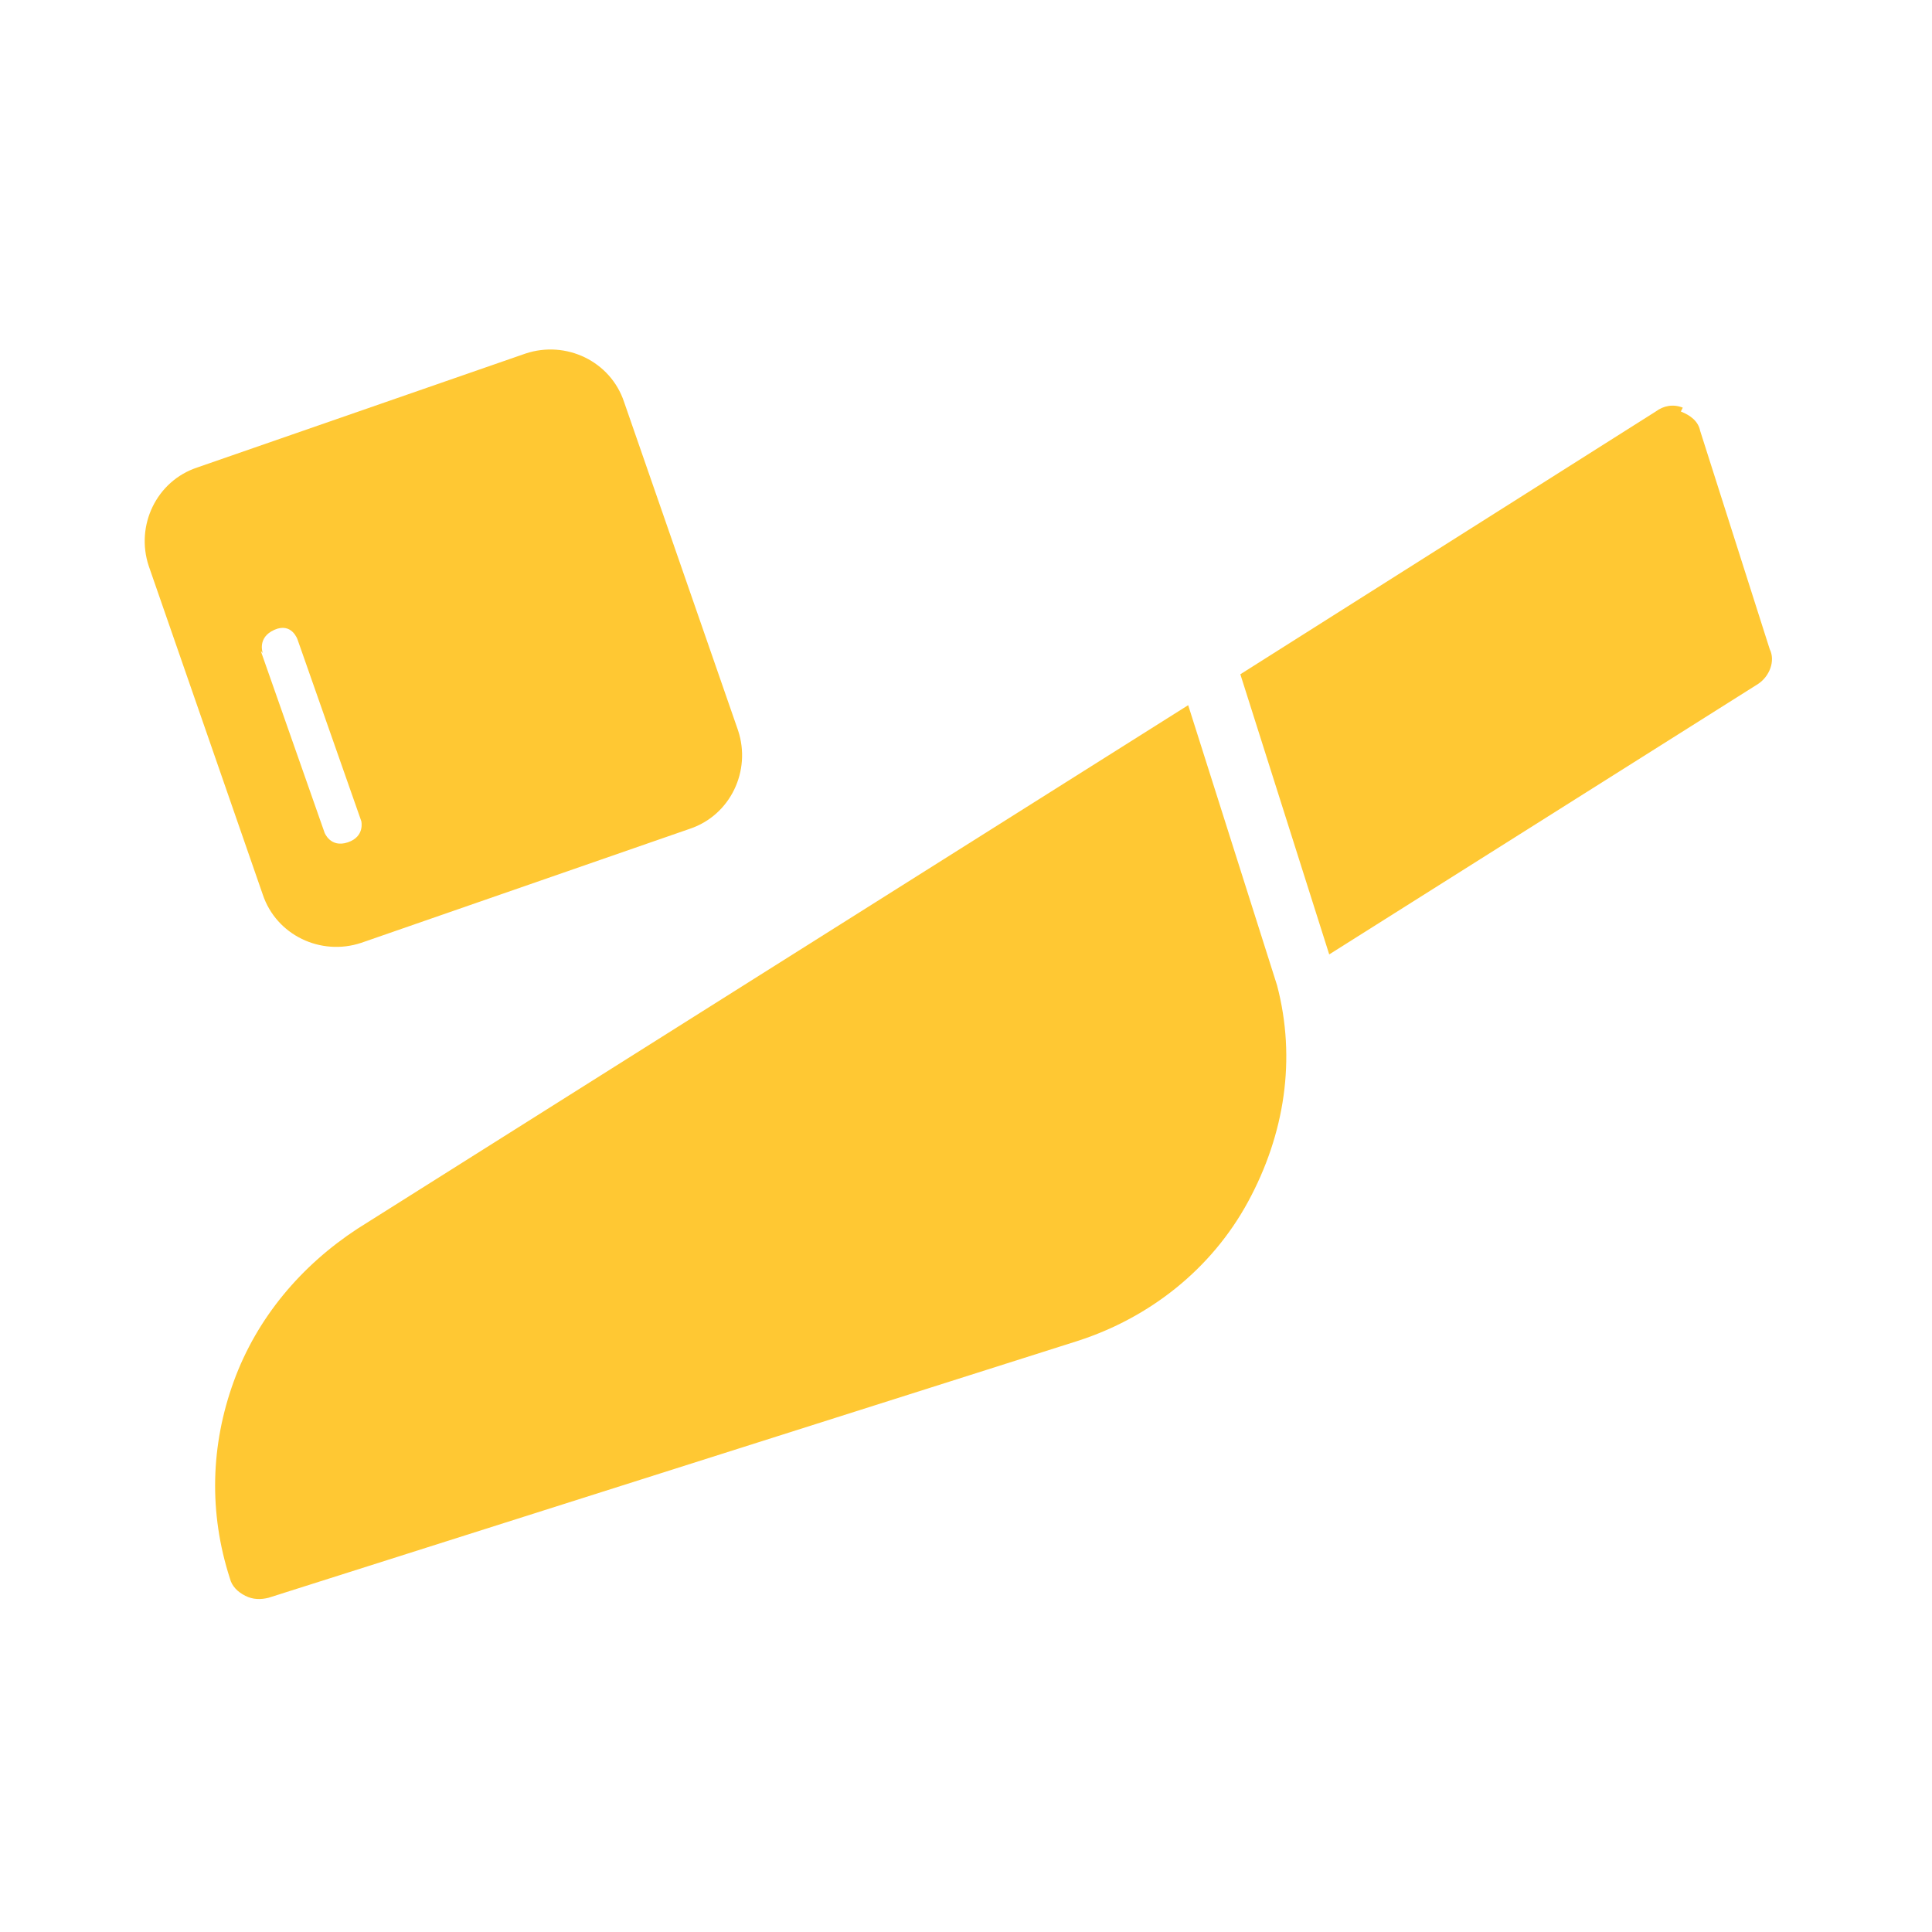
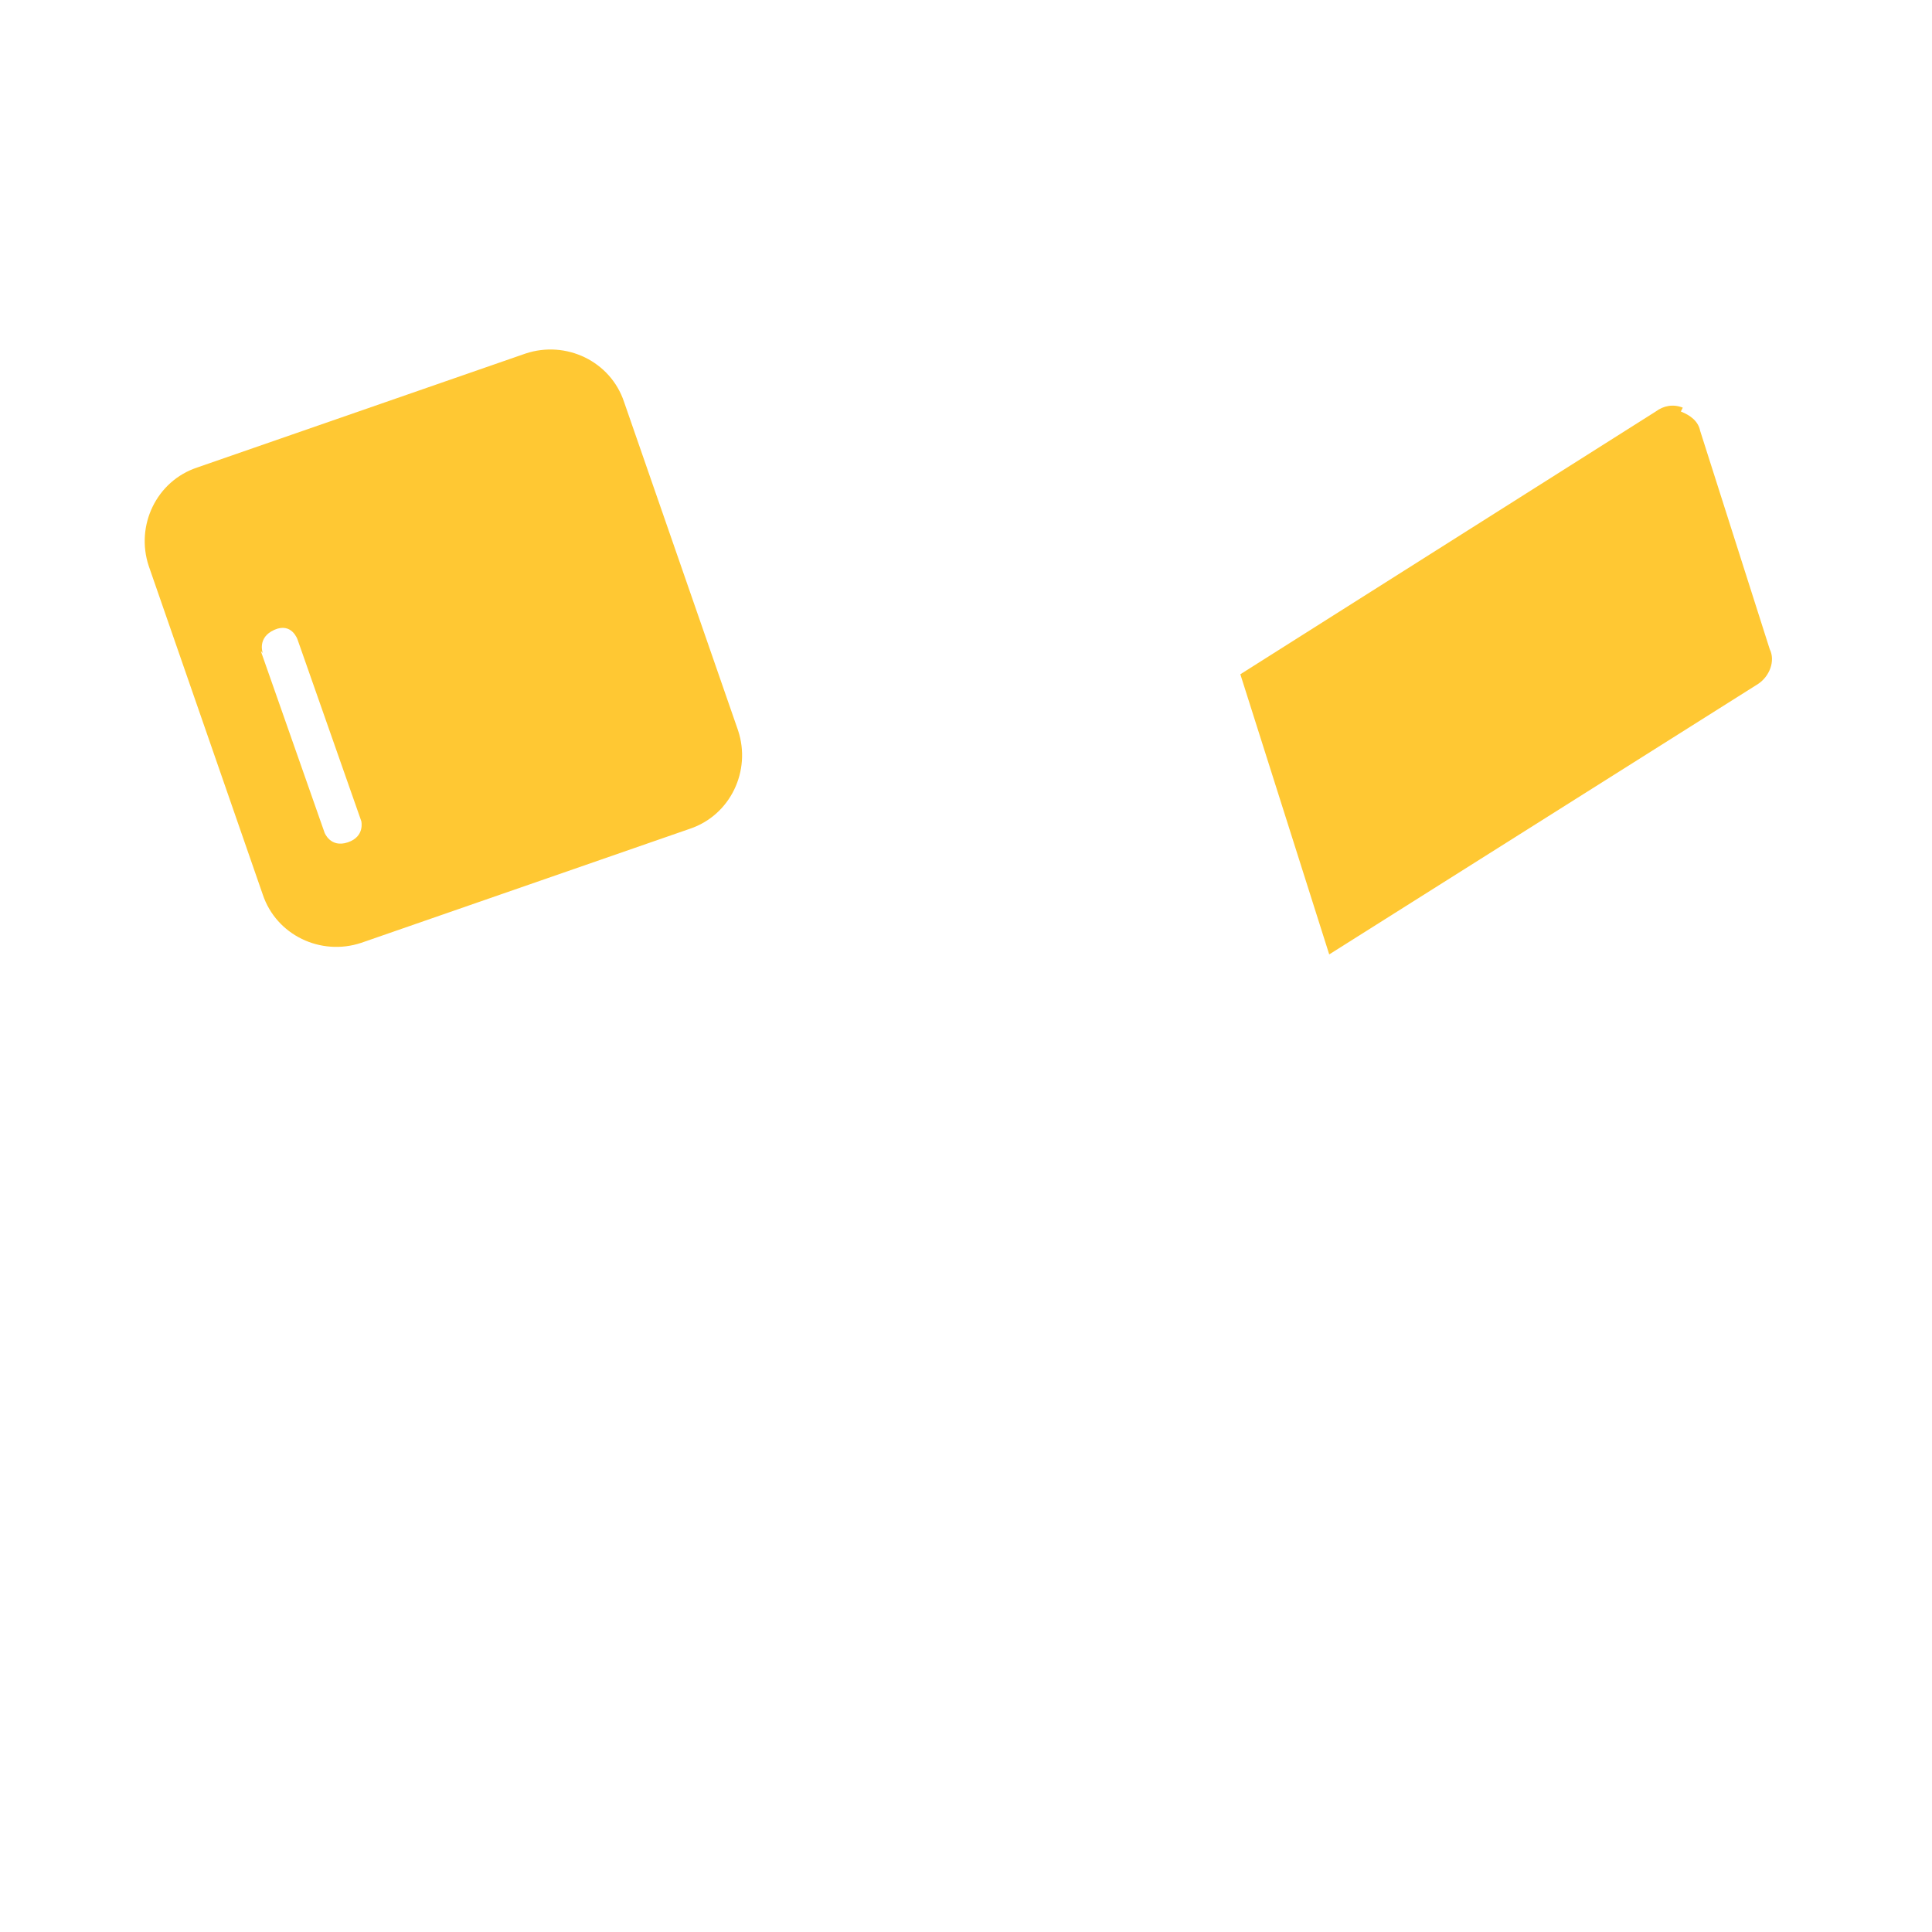
<svg xmlns="http://www.w3.org/2000/svg" id="Layer_1" version="1.1" viewBox="0 0 100 100">
  <defs>
    <style>
      .st0 {
        fill: #ffc833;
      }
    </style>
  </defs>
  <g>
-     <path class="st0" d="M11.9,81.7c.1.4.4.7.8.9s.8.2,1.2.1l41.9-13.3c3.7-1.2,6.9-3.7,8.8-7.2s2.5-7.4,1.5-11.2l-4.6-14.5-43,27.1c-2.9,1.9-5.2,4.6-6.4,7.9-1.2,3.3-1.3,6.8-.2,10.2h0Z" />
    <path class="st0" d="M87.1,21.1c-.5-.2-1-.1-1.4.2l-21.5,13.6,4.6,14.5,22.2-14c.6-.4.9-1.2.6-1.8l-3.6-11.3c-.1-.5-.5-.8-1-1h0Z" />
  </g>
  <path class="st0" d="M7.7,29.3c-.7-2.1.4-4.4,2.5-5.1l17-5.9c2.1-.7,4.4.4,5.1,2.5l5.9,17c.7,2.1-.4,4.4-2.5,5.1l-17,5.9c-2.1.7-4.4-.4-5.1-2.5l-5.9-17ZM13.5,33.7l3.3,9.4s.3.8,1.2.5.7-1.1.7-1.1l-3.3-9.4s-.3-.9-1.2-.5-.6,1.2-.6,1.2Z" />
</svg>